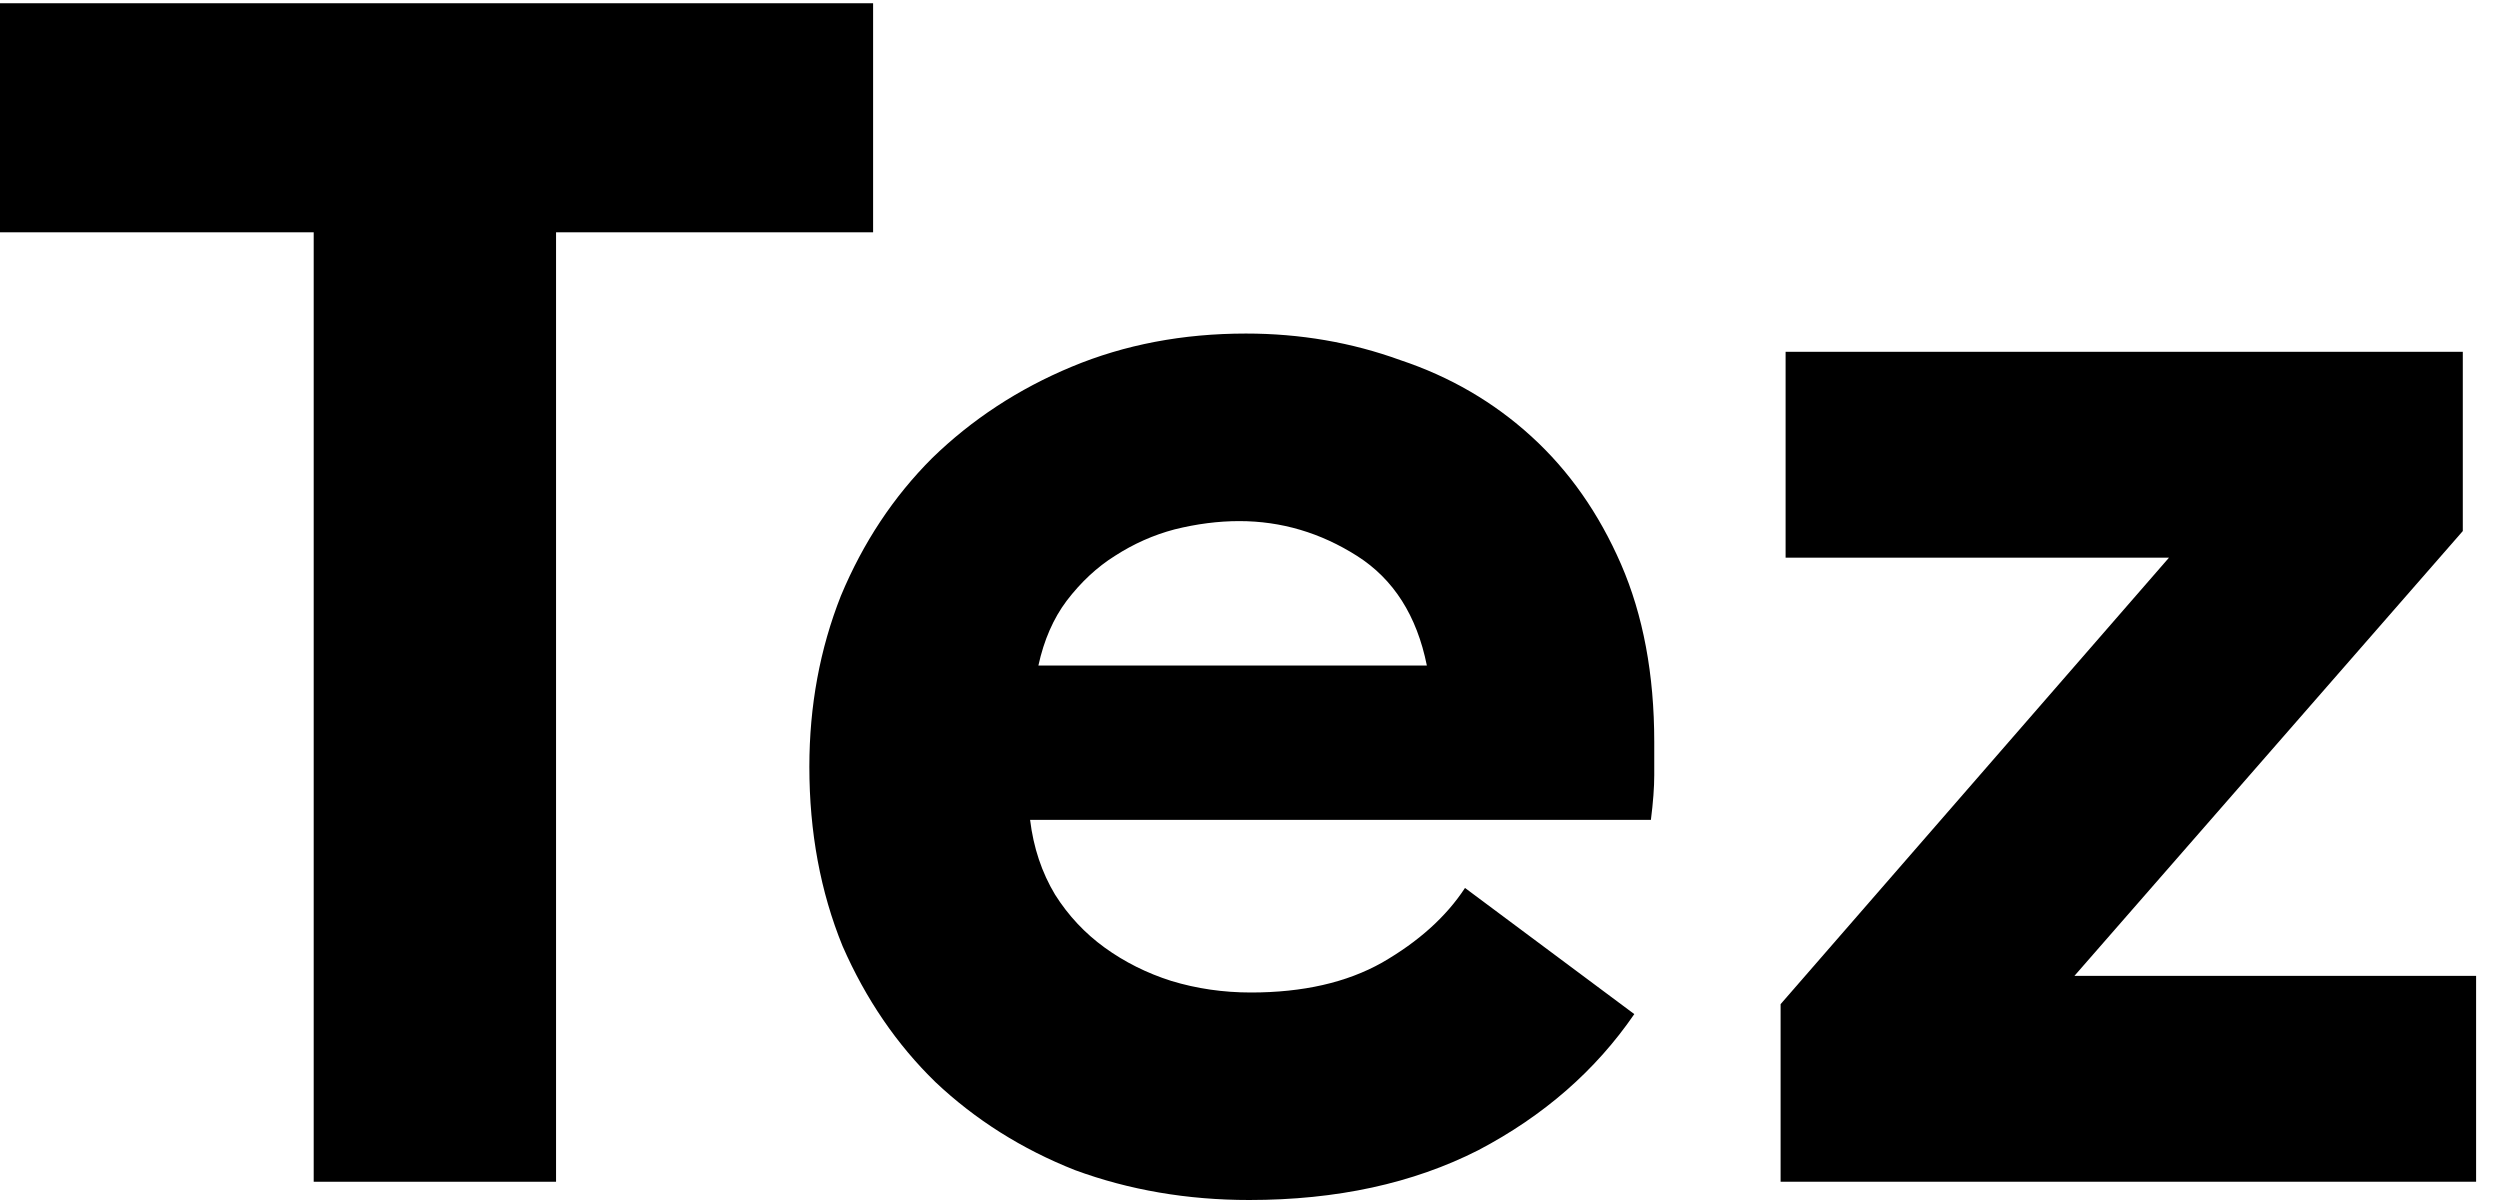
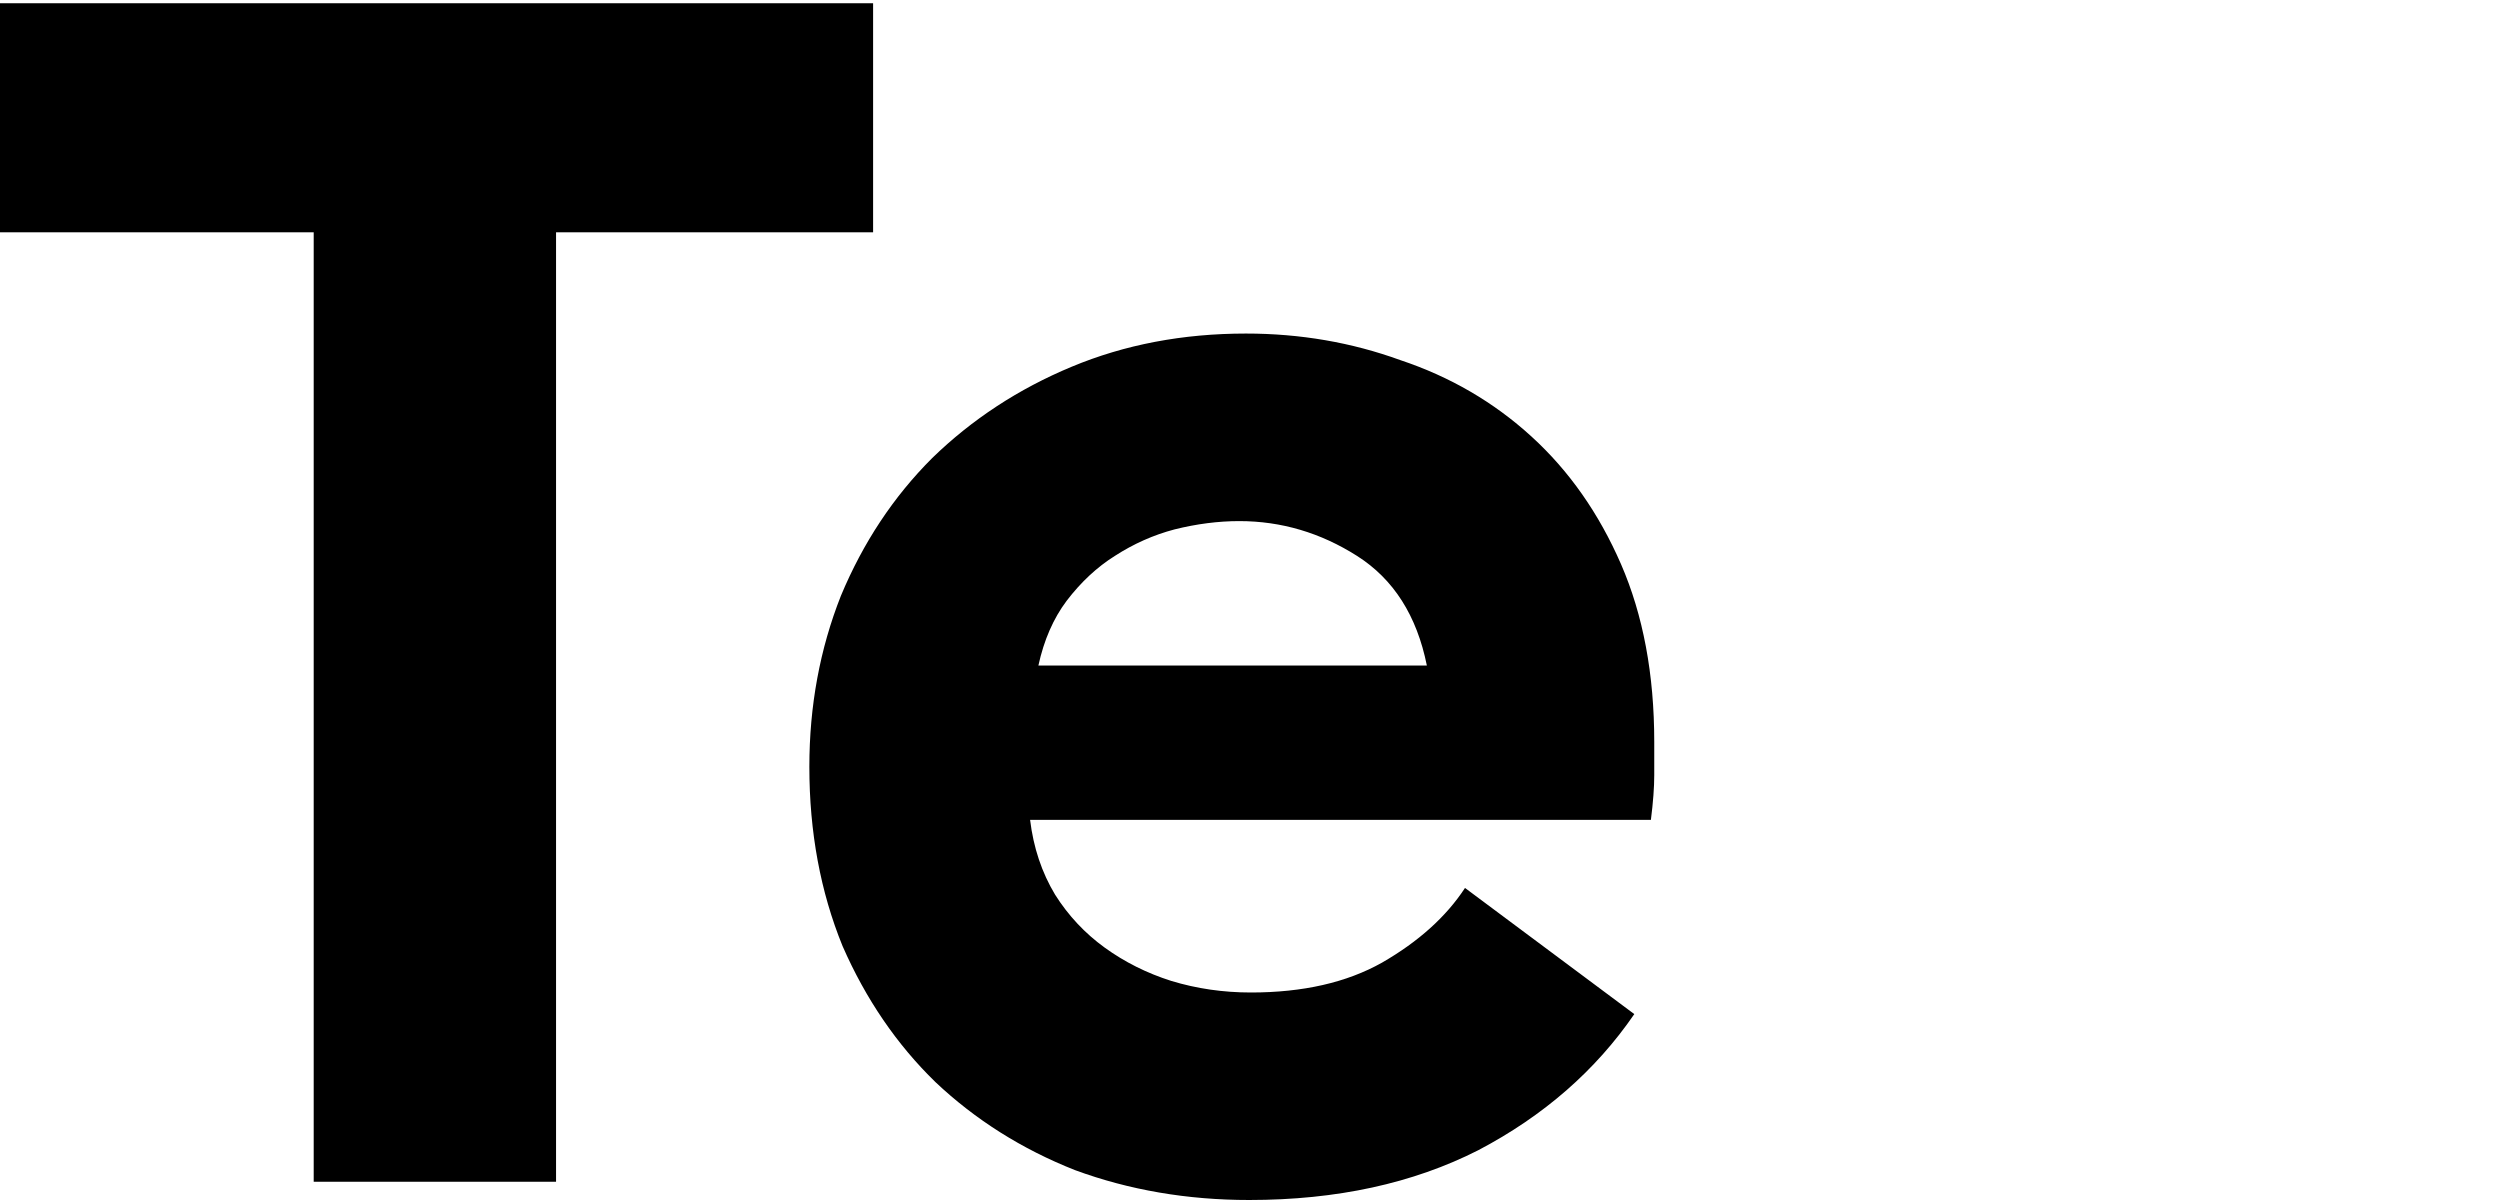
<svg xmlns="http://www.w3.org/2000/svg" width="50" height="24" viewBox="0 0 50 24" fill="none">
  <path d="M6.274 4.646H0V0.065H17.462V4.646H11.121V23.635H6.274V4.646Z" fill="black" />
  <path d="M24.985 24C23.745 24 22.583 23.801 21.499 23.402C20.437 22.982 19.507 22.395 18.71 21.643C17.936 20.89 17.316 19.983 16.851 18.921C16.409 17.836 16.187 16.641 16.187 15.335C16.187 14.118 16.398 12.979 16.818 11.916C17.261 10.854 17.869 9.935 18.644 9.161C19.441 8.386 20.37 7.778 21.433 7.335C22.495 6.892 23.657 6.671 24.918 6.671C26.003 6.671 27.032 6.848 28.006 7.202C29.002 7.534 29.876 8.043 30.628 8.729C31.381 9.415 31.978 10.267 32.421 11.285C32.863 12.303 33.085 13.488 33.085 14.838C33.085 15.037 33.085 15.258 33.085 15.502C33.085 15.745 33.063 16.044 33.018 16.398H20.602C20.669 16.951 20.835 17.449 21.101 17.892C21.366 18.312 21.698 18.666 22.096 18.954C22.495 19.242 22.937 19.463 23.424 19.618C23.933 19.773 24.465 19.85 25.018 19.85C26.058 19.85 26.932 19.651 27.64 19.253C28.371 18.832 28.924 18.334 29.3 17.759L32.686 20.282C31.912 21.411 30.872 22.318 29.566 23.004C28.26 23.668 26.733 24 24.985 24ZM28.537 13.31C28.337 12.315 27.873 11.584 27.142 11.119C26.412 10.655 25.626 10.422 24.785 10.422C24.365 10.422 23.933 10.478 23.491 10.588C23.07 10.699 22.672 10.876 22.296 11.119C21.942 11.341 21.621 11.639 21.333 12.016C21.067 12.37 20.879 12.801 20.768 13.31H28.537Z" fill="black" />
-   <path d="M35.612 20.083L43.38 11.153H35.712V7.036H49.256V10.621L41.488 19.518H49.522V23.635H35.612V20.083Z" fill="black" />
</svg>